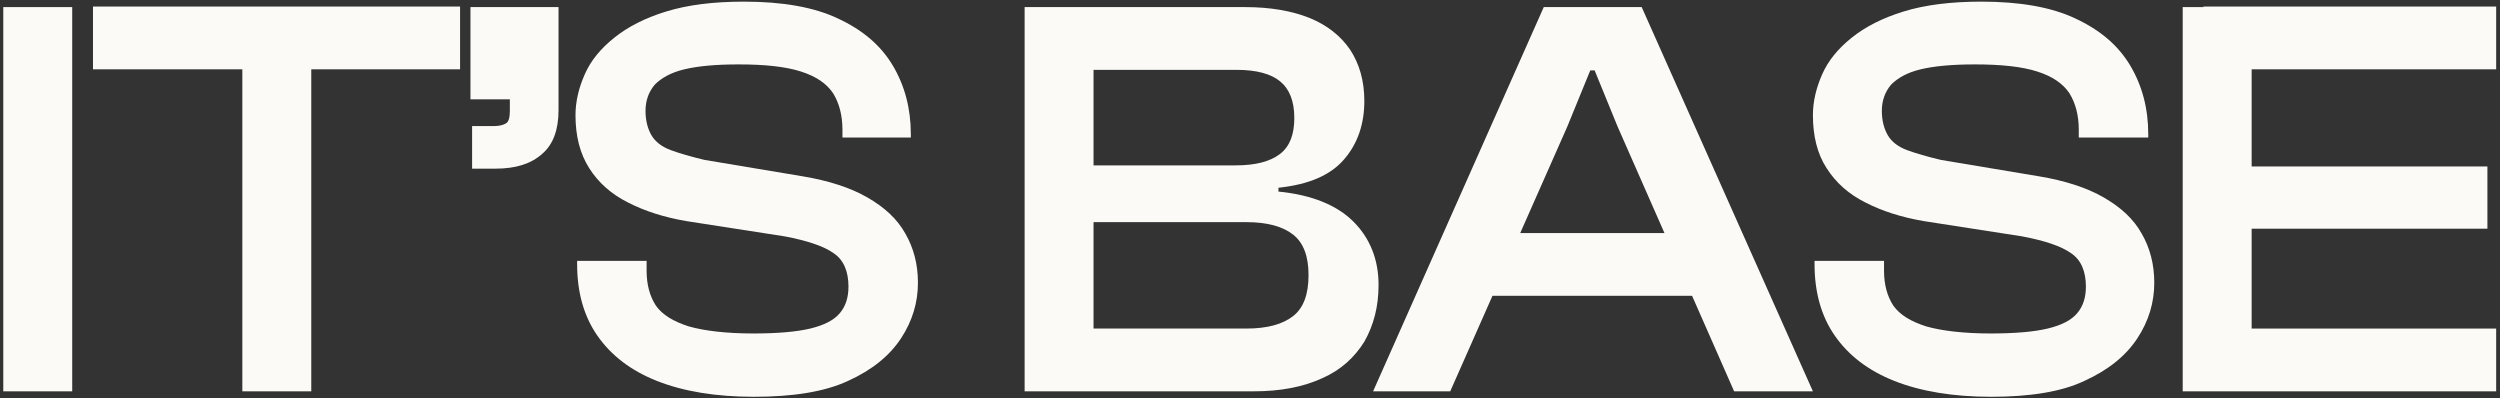
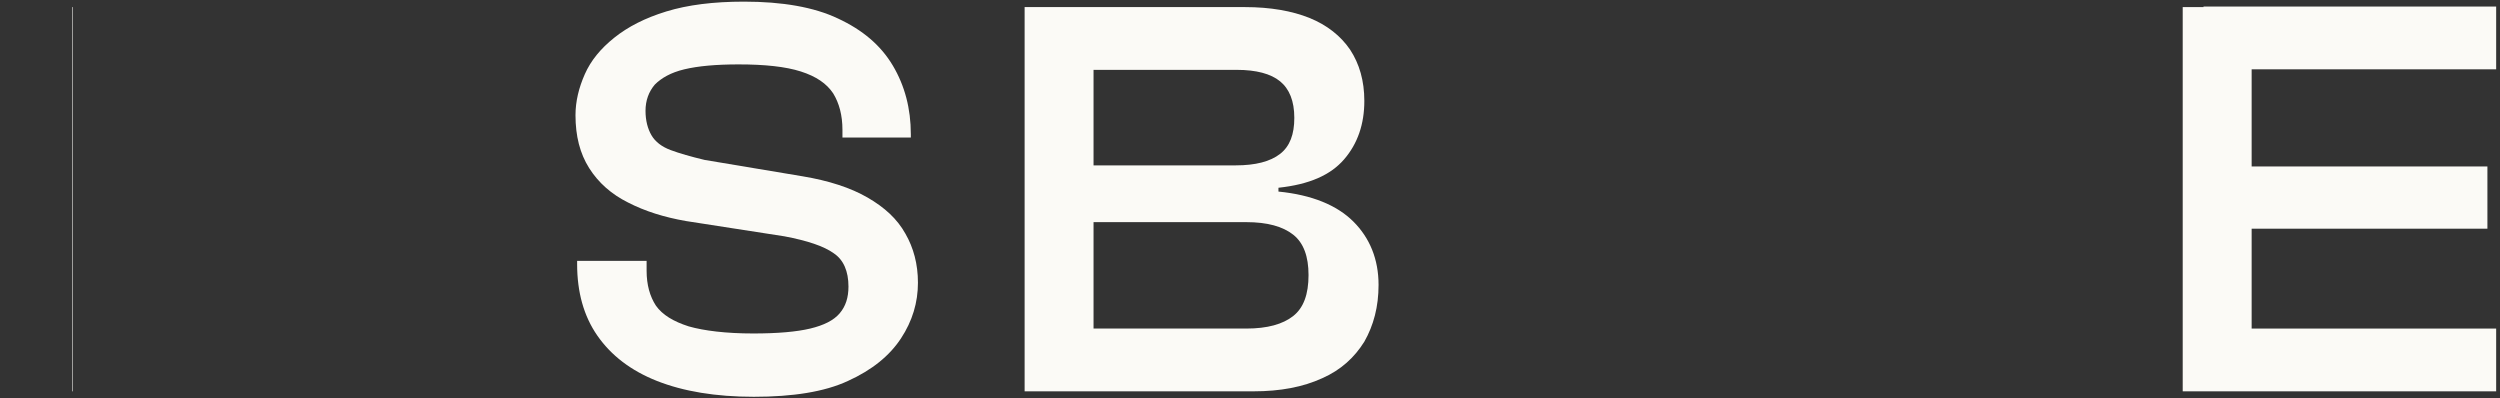
<svg xmlns="http://www.w3.org/2000/svg" width="1462" height="233" viewBox="0 0 1462 233" fill="none">
  <rect x="0" y="0" width="1462" height="233" fill="#333333" stroke="none" />
-   <path d="M42.549 228.85H1.92V4.148H42.229V228.85H42.549Z" fill="#FBFAF6" />
-   <path d="M269.047 40.535H54.385V3.83H269.047V40.535ZM182.03 228.851H141.721V4.149H182.03V228.851Z" fill="#FBFAF6" />
-   <path d="M326.63 58.09H275.125V4.148H326.63V58.09ZM289.84 98.625H276.084V73.729H288.881C292.08 73.729 294.319 73.091 295.919 72.133C297.518 71.176 298.158 68.622 298.158 64.792V50.429H326.63V64.473C326.63 75.963 323.431 84.581 317.033 90.007C310.635 95.752 301.677 98.625 289.84 98.625Z" fill="#FBFAF6" />
+   <path d="M42.549 228.85V4.148H42.229V228.85H42.549Z" fill="#FBFAF6" />
  <path d="M440.839 232.042C418.445 232.042 399.571 228.85 384.215 222.786C368.859 216.721 357.342 207.784 349.344 196.294C341.347 184.804 337.508 170.76 337.508 154.482V152.567H378.136V158.312C378.136 166.61 380.056 173.313 383.575 178.739C387.414 184.165 393.812 187.995 402.77 190.868C411.727 193.421 424.524 195.017 440.519 195.017C454.596 195.017 465.793 194.06 473.79 192.145C481.788 190.23 487.547 187.357 491.066 183.208C494.585 179.058 496.184 173.952 496.184 167.568C496.184 158.631 493.305 151.928 487.547 148.098C481.788 143.949 472.191 140.757 458.754 138.204L401.17 129.267C388.374 127.032 377.177 123.521 367.259 118.415C357.662 113.627 349.984 106.924 344.546 98.306C339.107 89.689 336.548 79.475 336.548 67.346C336.548 59.367 338.467 51.387 341.986 43.408C345.505 35.428 351.264 28.406 359.262 22.023C367.259 15.639 377.177 10.532 389.653 6.702C402.13 2.872 417.166 0.957 435.081 0.957C457.475 0.957 476.03 4.149 490.106 10.851C504.502 17.554 515.059 26.491 522.097 38.301C529.135 50.11 532.654 63.516 532.654 78.517V80.432H492.665V75.964C492.665 67.346 490.746 60.324 487.227 54.579C483.388 48.834 477.309 44.684 468.352 41.812C459.394 38.939 447.238 37.663 431.882 37.663C418.765 37.663 408.208 38.62 400.21 40.535C392.213 42.45 386.774 45.642 382.935 49.472C379.416 53.621 377.497 58.728 377.497 64.793C377.497 70.538 378.776 75.326 381.016 79.156C383.255 82.986 387.094 85.858 392.213 87.773C397.331 89.689 404.049 91.604 412.047 93.519L469.312 103.094C484.667 105.647 497.464 109.797 507.381 115.542C517.298 121.287 524.656 127.99 529.455 136.608C534.254 144.906 536.813 154.482 536.813 165.334C536.813 176.824 533.614 187.676 526.896 197.89C520.178 208.104 509.94 216.402 495.864 222.786C482.108 229.169 463.553 232.042 440.839 232.042Z" fill="#FBFAF6" />
  <path d="M732.92 228.85H599.196V4.148H728.121C742.837 4.148 755.633 6.383 765.871 10.532C776.108 14.681 784.106 21.065 789.544 29.044C794.983 37.343 797.862 47.237 797.862 59.047C797.862 72.453 794.023 83.943 786.025 93.199C778.027 102.455 765.551 107.881 747.636 109.796V112.031C767.15 113.946 781.866 120.01 791.464 129.585C801.061 139.161 806.18 151.609 806.18 166.61C806.18 179.377 803.3 190.229 797.862 199.805C792.103 209.061 784.106 216.402 773.229 221.19C762.032 226.296 748.915 228.85 732.92 228.85ZM639.505 40.535V96.71H722.682C734.199 96.71 742.837 94.476 748.595 90.007C754.354 85.539 756.913 78.517 756.913 68.942C756.913 59.047 754.034 52.025 748.595 47.557C743.157 43.088 734.519 40.854 723.322 40.854H639.505V40.535ZM639.505 192.144H728.761C741.237 192.144 750.195 189.591 756.273 184.803C762.352 180.016 765.231 172.036 765.231 160.865C765.231 150.013 762.352 142.033 756.273 137.246C750.195 132.458 741.237 129.905 728.761 129.905H639.505V192.144Z" fill="#FBFAF6" />
-   <path d="M848.088 228.85H802.98L902.793 4.148H960.058L1060.19 228.85H1014.12L945.981 74.048L932.545 41.173H929.986L916.549 74.048L848.088 228.85ZM1006.76 172.994H854.166V136.288H1006.76V172.994Z" fill="#FBFAF6" />
-   <path d="M1164.48 232.042C1142.09 232.042 1123.21 228.85 1107.86 222.786C1092.5 216.721 1080.98 207.784 1072.99 196.294C1064.99 184.804 1061.15 170.76 1061.15 154.482V152.567H1101.78V158.312C1101.78 166.61 1103.7 173.313 1107.22 178.739C1111.06 184.165 1117.45 187.995 1126.41 190.868C1135.37 193.421 1148.17 195.017 1164.16 195.017C1178.24 195.017 1189.43 194.06 1197.43 192.145C1205.43 190.23 1211.19 187.357 1214.71 183.208C1218.23 179.058 1219.83 173.952 1219.83 167.568C1219.83 158.631 1216.95 151.928 1211.19 148.098C1205.43 143.949 1195.83 140.757 1182.4 138.204L1124.81 129.267C1112.02 127.032 1100.82 123.521 1090.9 118.415C1081.3 113.627 1073.63 106.924 1068.19 98.306C1062.75 90.008 1060.19 79.475 1060.19 67.346C1060.19 59.367 1062.11 51.387 1065.63 43.408C1069.15 35.428 1074.91 28.406 1082.9 22.023C1090.9 15.639 1100.82 10.532 1113.3 6.702C1125.77 2.872 1140.81 0.957 1158.72 0.957C1181.12 0.957 1199.67 4.149 1213.75 10.851C1228.14 17.554 1238.7 26.491 1245.74 38.301C1252.78 50.11 1256.3 63.516 1256.3 78.517V80.432H1215.67V75.964C1215.67 67.346 1213.75 60.324 1210.23 54.579C1206.39 48.834 1200.31 44.684 1191.35 41.812C1182.4 38.939 1170.24 37.663 1154.88 37.663C1141.77 37.663 1131.21 38.62 1123.21 40.535C1115.21 42.45 1109.78 45.642 1105.94 49.472C1102.42 53.621 1100.5 58.728 1100.5 64.793C1100.5 70.538 1101.78 75.326 1104.02 79.156C1106.26 82.986 1110.1 85.858 1115.21 87.773C1120.33 89.689 1127.05 91.604 1135.05 93.519L1192.31 103.094C1207.67 105.647 1220.47 109.797 1230.38 115.542C1240.3 121.287 1247.66 127.99 1252.46 136.608C1257.26 144.906 1259.82 154.482 1259.82 165.334C1259.82 176.824 1256.62 187.676 1249.9 197.89C1243.18 208.104 1232.94 216.402 1218.87 222.786C1205.43 229.169 1186.88 232.042 1164.48 232.042Z" fill="#FBFAF6" />
  <path d="M1316.76 228.851H1276.45V4.149H1316.76V228.851ZM1459.76 40.535H1288.61V3.83H1459.76V40.535ZM1454.64 133.736H1288.61V97.349H1454.64V133.736ZM1459.76 228.851H1288.61V192.145H1459.76V228.851Z" fill="#FBFAF6" />
</svg>